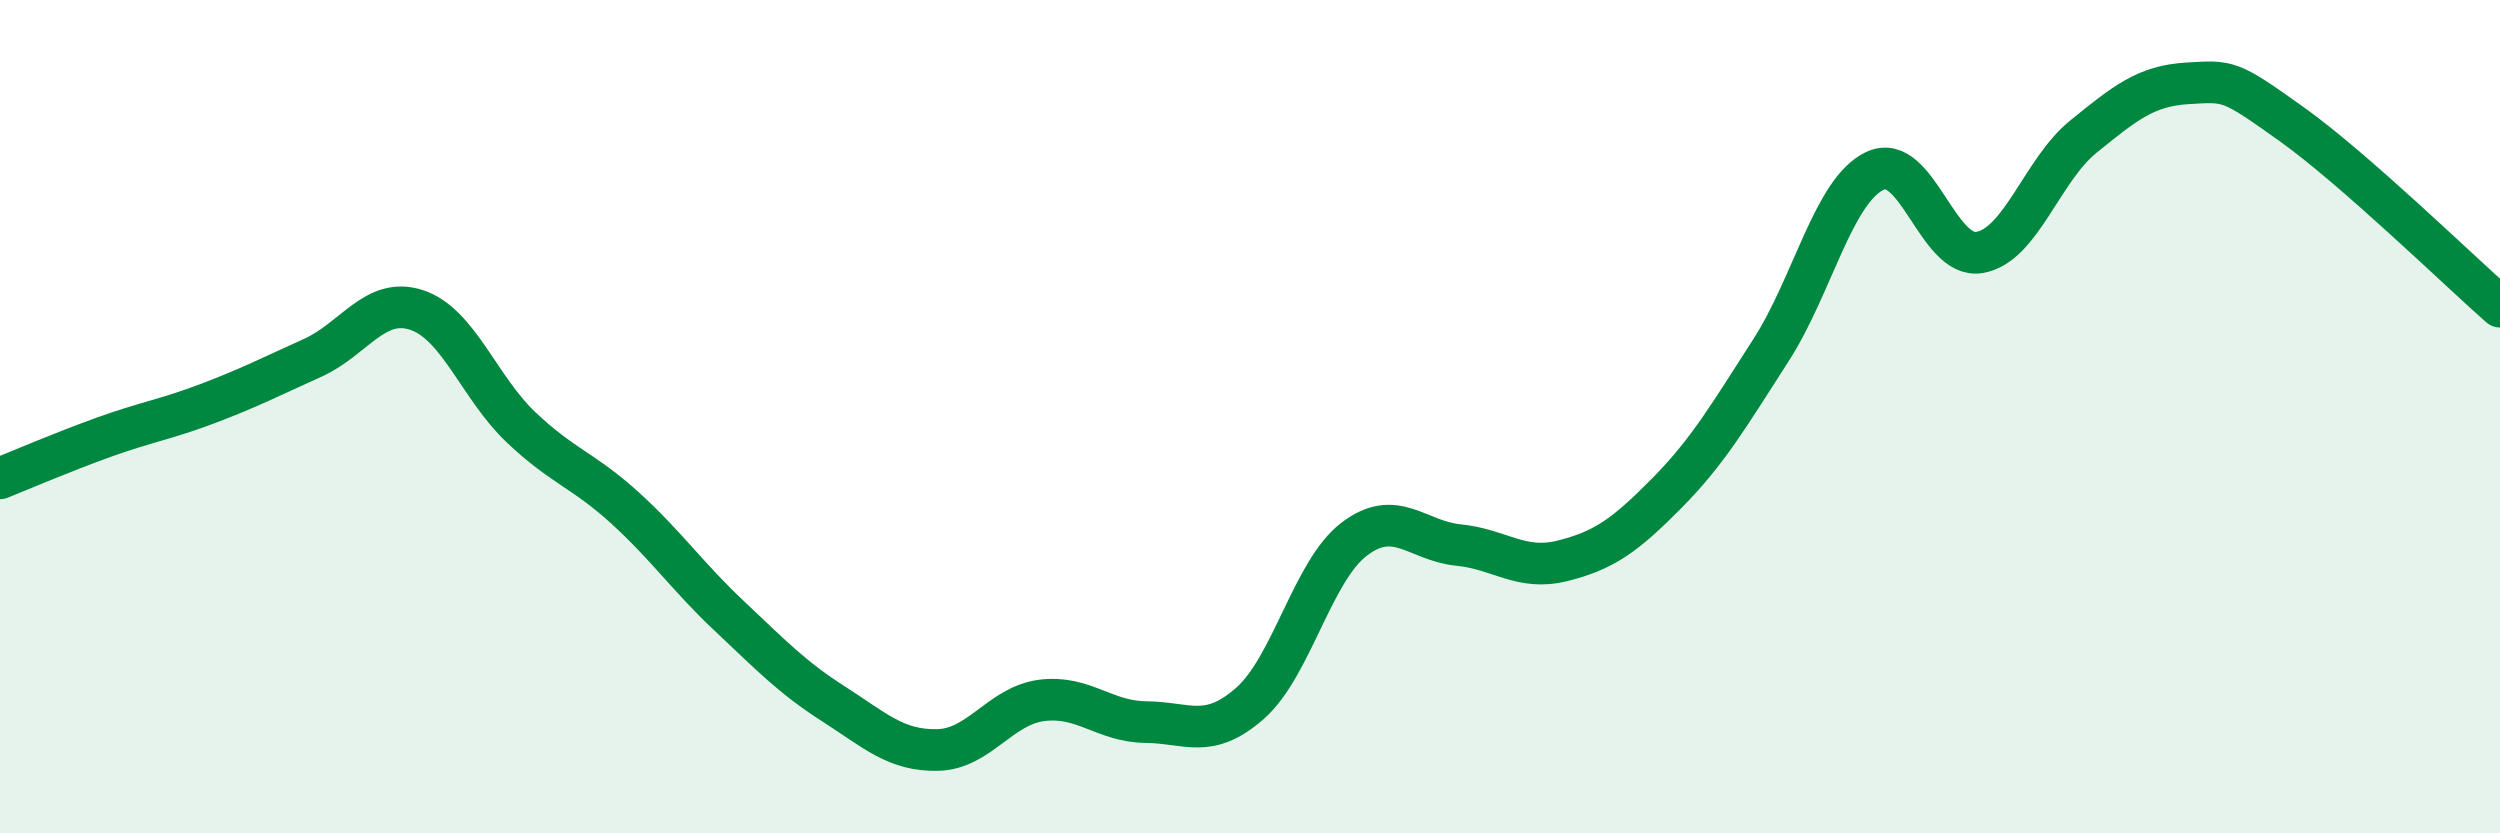
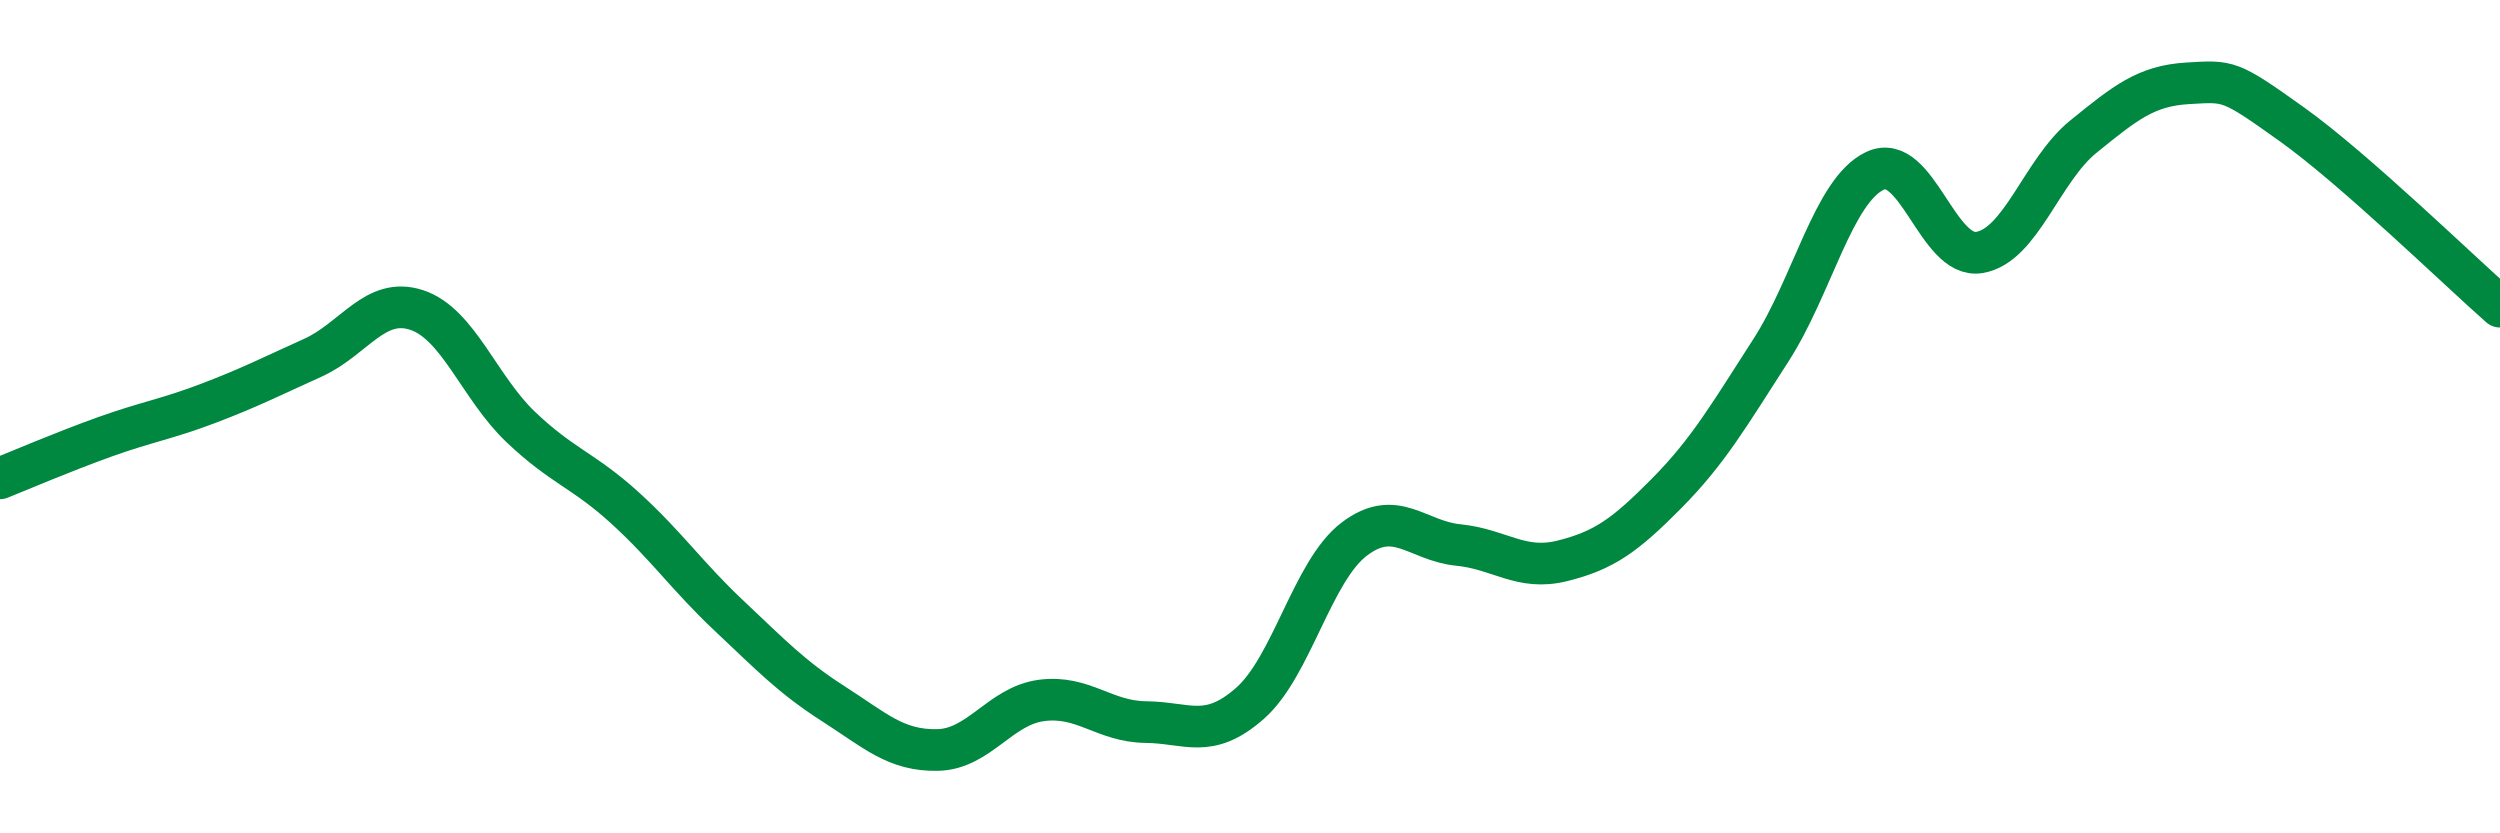
<svg xmlns="http://www.w3.org/2000/svg" width="60" height="20" viewBox="0 0 60 20">
-   <path d="M 0,11.48 C 0.5,11.28 1.5,10.85 2.5,10.49 C 3.5,10.13 4,10.06 5,9.68 C 6,9.3 6.5,9.04 7.5,8.59 C 8.5,8.14 9,7.11 10,7.44 C 11,7.77 11.5,9.3 12.5,10.25 C 13.5,11.2 14,11.28 15,12.19 C 16,13.1 16.5,13.84 17.5,14.78 C 18.5,15.72 19,16.25 20,16.89 C 21,17.53 21.5,18.02 22.5,18 C 23.5,17.98 24,16.94 25,16.81 C 26,16.68 26.5,17.32 27.5,17.33 C 28.5,17.34 29,17.76 30,16.88 C 31,16 31.5,13.7 32.5,12.94 C 33.5,12.18 34,12.98 35,13.08 C 36,13.18 36.5,13.71 37.5,13.46 C 38.5,13.21 39,12.85 40,11.84 C 41,10.83 41.5,9.96 42.5,8.41 C 43.5,6.86 44,4.57 45,4.1 C 46,3.63 46.5,6.22 47.5,6.06 C 48.5,5.9 49,4.09 50,3.28 C 51,2.47 51.5,2.06 52.5,2 C 53.5,1.94 53.5,1.91 55,2.98 C 56.5,4.05 59,6.48 60,7.36L60 20L0 20Z" fill="#008740" opacity="0.1" stroke-linecap="round" stroke-linejoin="round" />
  <path d="M 0,11.48 C 0.5,11.28 1.5,10.85 2.5,10.49 C 3.5,10.13 4,10.06 5,9.68 C 6,9.3 6.5,9.04 7.5,8.59 C 8.5,8.14 9,7.11 10,7.44 C 11,7.77 11.5,9.3 12.5,10.25 C 13.5,11.2 14,11.28 15,12.19 C 16,13.1 16.5,13.84 17.5,14.78 C 18.5,15.72 19,16.25 20,16.89 C 21,17.53 21.5,18.02 22.5,18 C 23.5,17.98 24,16.94 25,16.81 C 26,16.68 26.5,17.32 27.5,17.33 C 28.5,17.34 29,17.76 30,16.88 C 31,16 31.5,13.7 32.5,12.94 C 33.5,12.18 34,12.98 35,13.08 C 36,13.18 36.5,13.71 37.5,13.46 C 38.5,13.21 39,12.85 40,11.84 C 41,10.83 41.5,9.96 42.5,8.41 C 43.5,6.86 44,4.57 45,4.1 C 46,3.63 46.5,6.22 47.5,6.06 C 48.5,5.9 49,4.09 50,3.28 C 51,2.47 51.5,2.06 52.5,2 C 53.5,1.94 53.5,1.91 55,2.98 C 56.5,4.05 59,6.48 60,7.36" stroke="#008740" stroke-width="1" fill="none" stroke-linecap="round" stroke-linejoin="round" />
</svg>